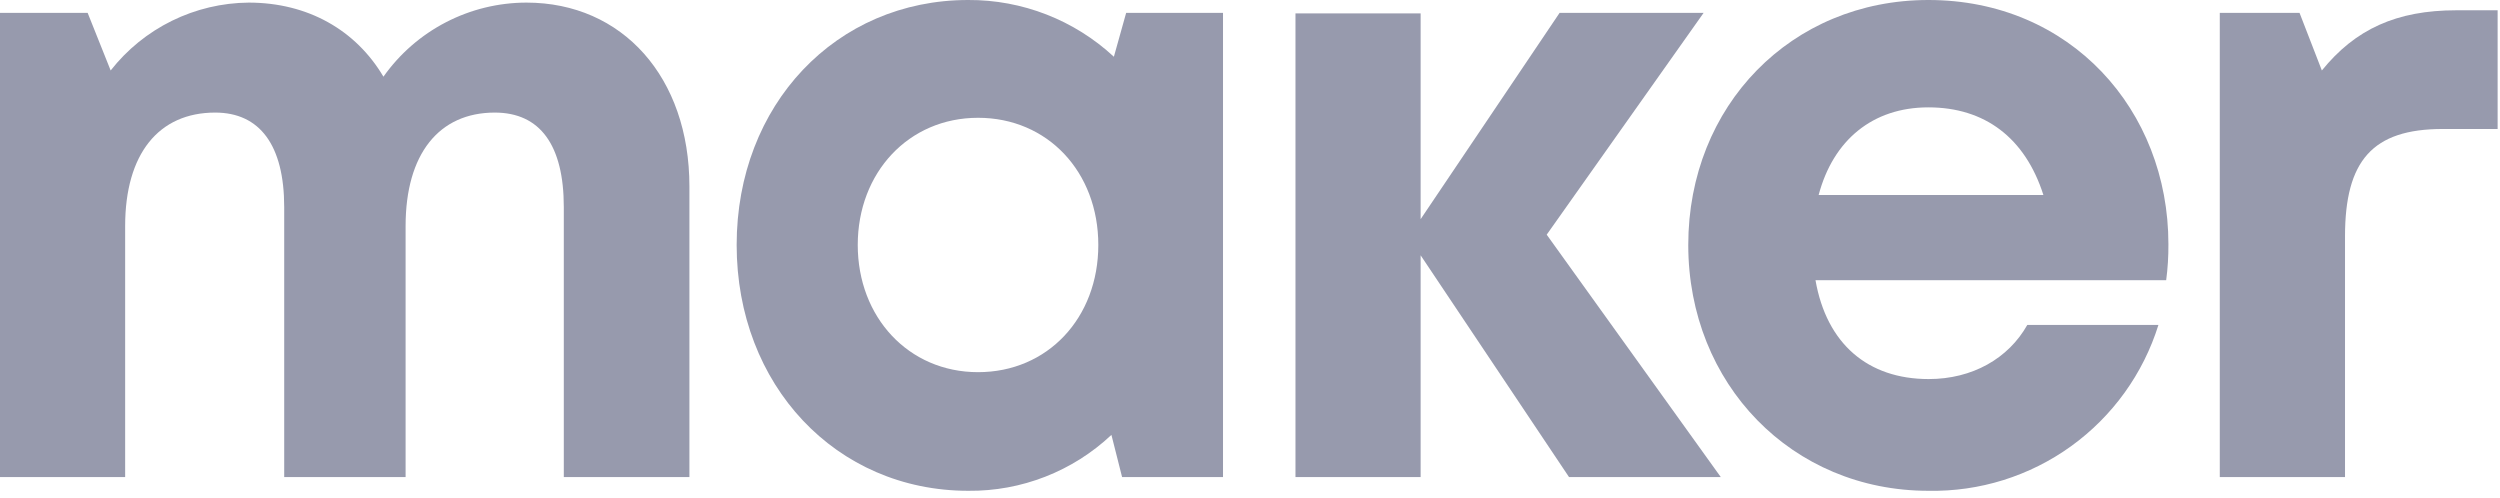
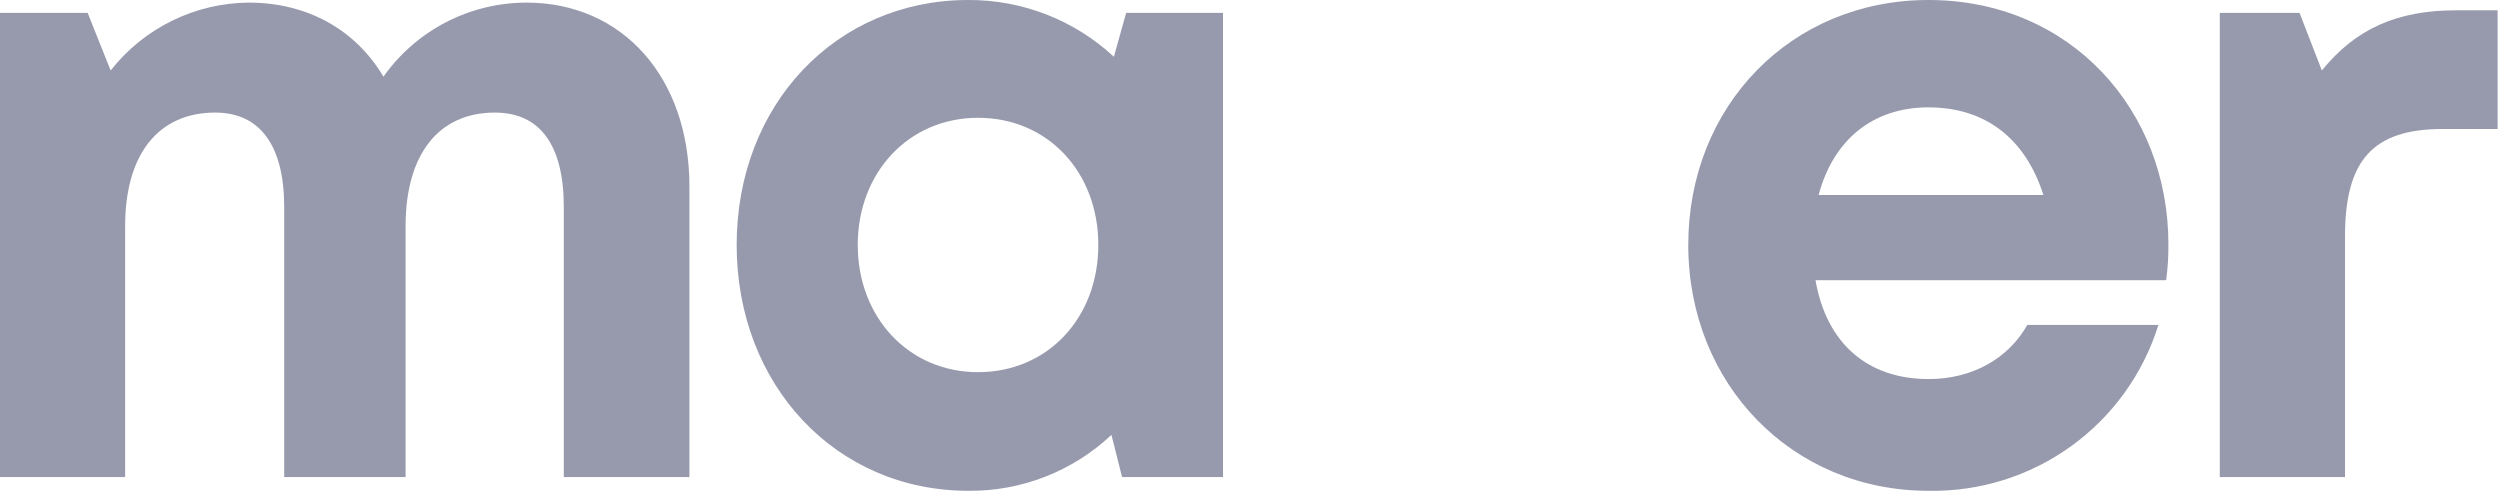
<svg xmlns="http://www.w3.org/2000/svg" width="326" height="65" viewBox="0 0 326 65" fill="none">
  <path d="M68.65 0.34C64.996 0.343 61.395 1.221 58.15 2.902C54.905 4.582 52.11 7.017 50 10C46.4 3.92 40.14 0.34 32.43 0.34C28.958 0.368 25.536 1.179 22.42 2.711C19.303 4.243 16.573 6.458 14.43 9.19L11.43 1.68H0V62.21H16.32V29.48C16.32 20.06 20.69 14.68 28.06 14.68C33.88 14.68 37.06 18.94 37.06 27.01V62.21H52.89V29.48C52.89 20.06 57.25 14.68 64.52 14.68C70.44 14.68 73.52 18.94 73.52 27.01V62.21H89.9V24.32C89.9 10.09 81.18 0.34 68.65 0.34Z" fill="#979AAD" />
  <path d="M146.85 1.68L145.25 7.4C140.087 2.609 133.294 -0.037 126.25 0C109 0 96.06 13.67 96.06 31.94C96.06 50.21 109 64 126.26 64C133.191 64.073 139.882 61.461 144.93 56.71L146.32 62.21H159.48V1.68H146.85ZM127.54 48.53C118.47 48.53 111.85 41.36 111.85 31.94C111.85 22.52 118.47 15.36 127.54 15.36C136.61 15.36 143.22 22.42 143.22 31.94C143.22 41.46 136.61 48.53 127.54 48.53Z" fill="#979AAD" />
-   <path d="M224.39 62.21L201.69 30.6L222.15 1.68H203.37L185.25 28.58V1.75H168.93V62.21H185.25V33.29L204.6 62.21H224.39Z" fill="#979AAD" />
  <path d="M282.76 31.83C282.76 14.35 270 0 251.46 0C233.57 0 220.15 13.79 220.15 31.94C220.15 50.09 233.68 64 251.46 64C258.128 64.128 264.657 62.088 270.067 58.188C275.476 54.287 279.474 48.737 281.46 42.37H264.36C261.9 46.74 257.2 49.43 251.5 49.43C243.56 49.43 238.19 44.83 236.74 36.54H282.47C282.676 34.979 282.773 33.405 282.76 31.83ZM251.46 14C258.84 14 264.09 18 266.46 25.43H237.15C239.05 18.27 244.19 14 251.46 14Z" fill="#979AAD" />
  <path d="M320.32 1.34C312.49 1.34 307.13 3.81 302.77 9.19L299.86 1.68H289.46V62.21H305.79V30.82C305.79 20.96 309.36 16.82 318.53 16.82H325.69V1.34H320.32Z" fill="#979AAD" />
</svg>